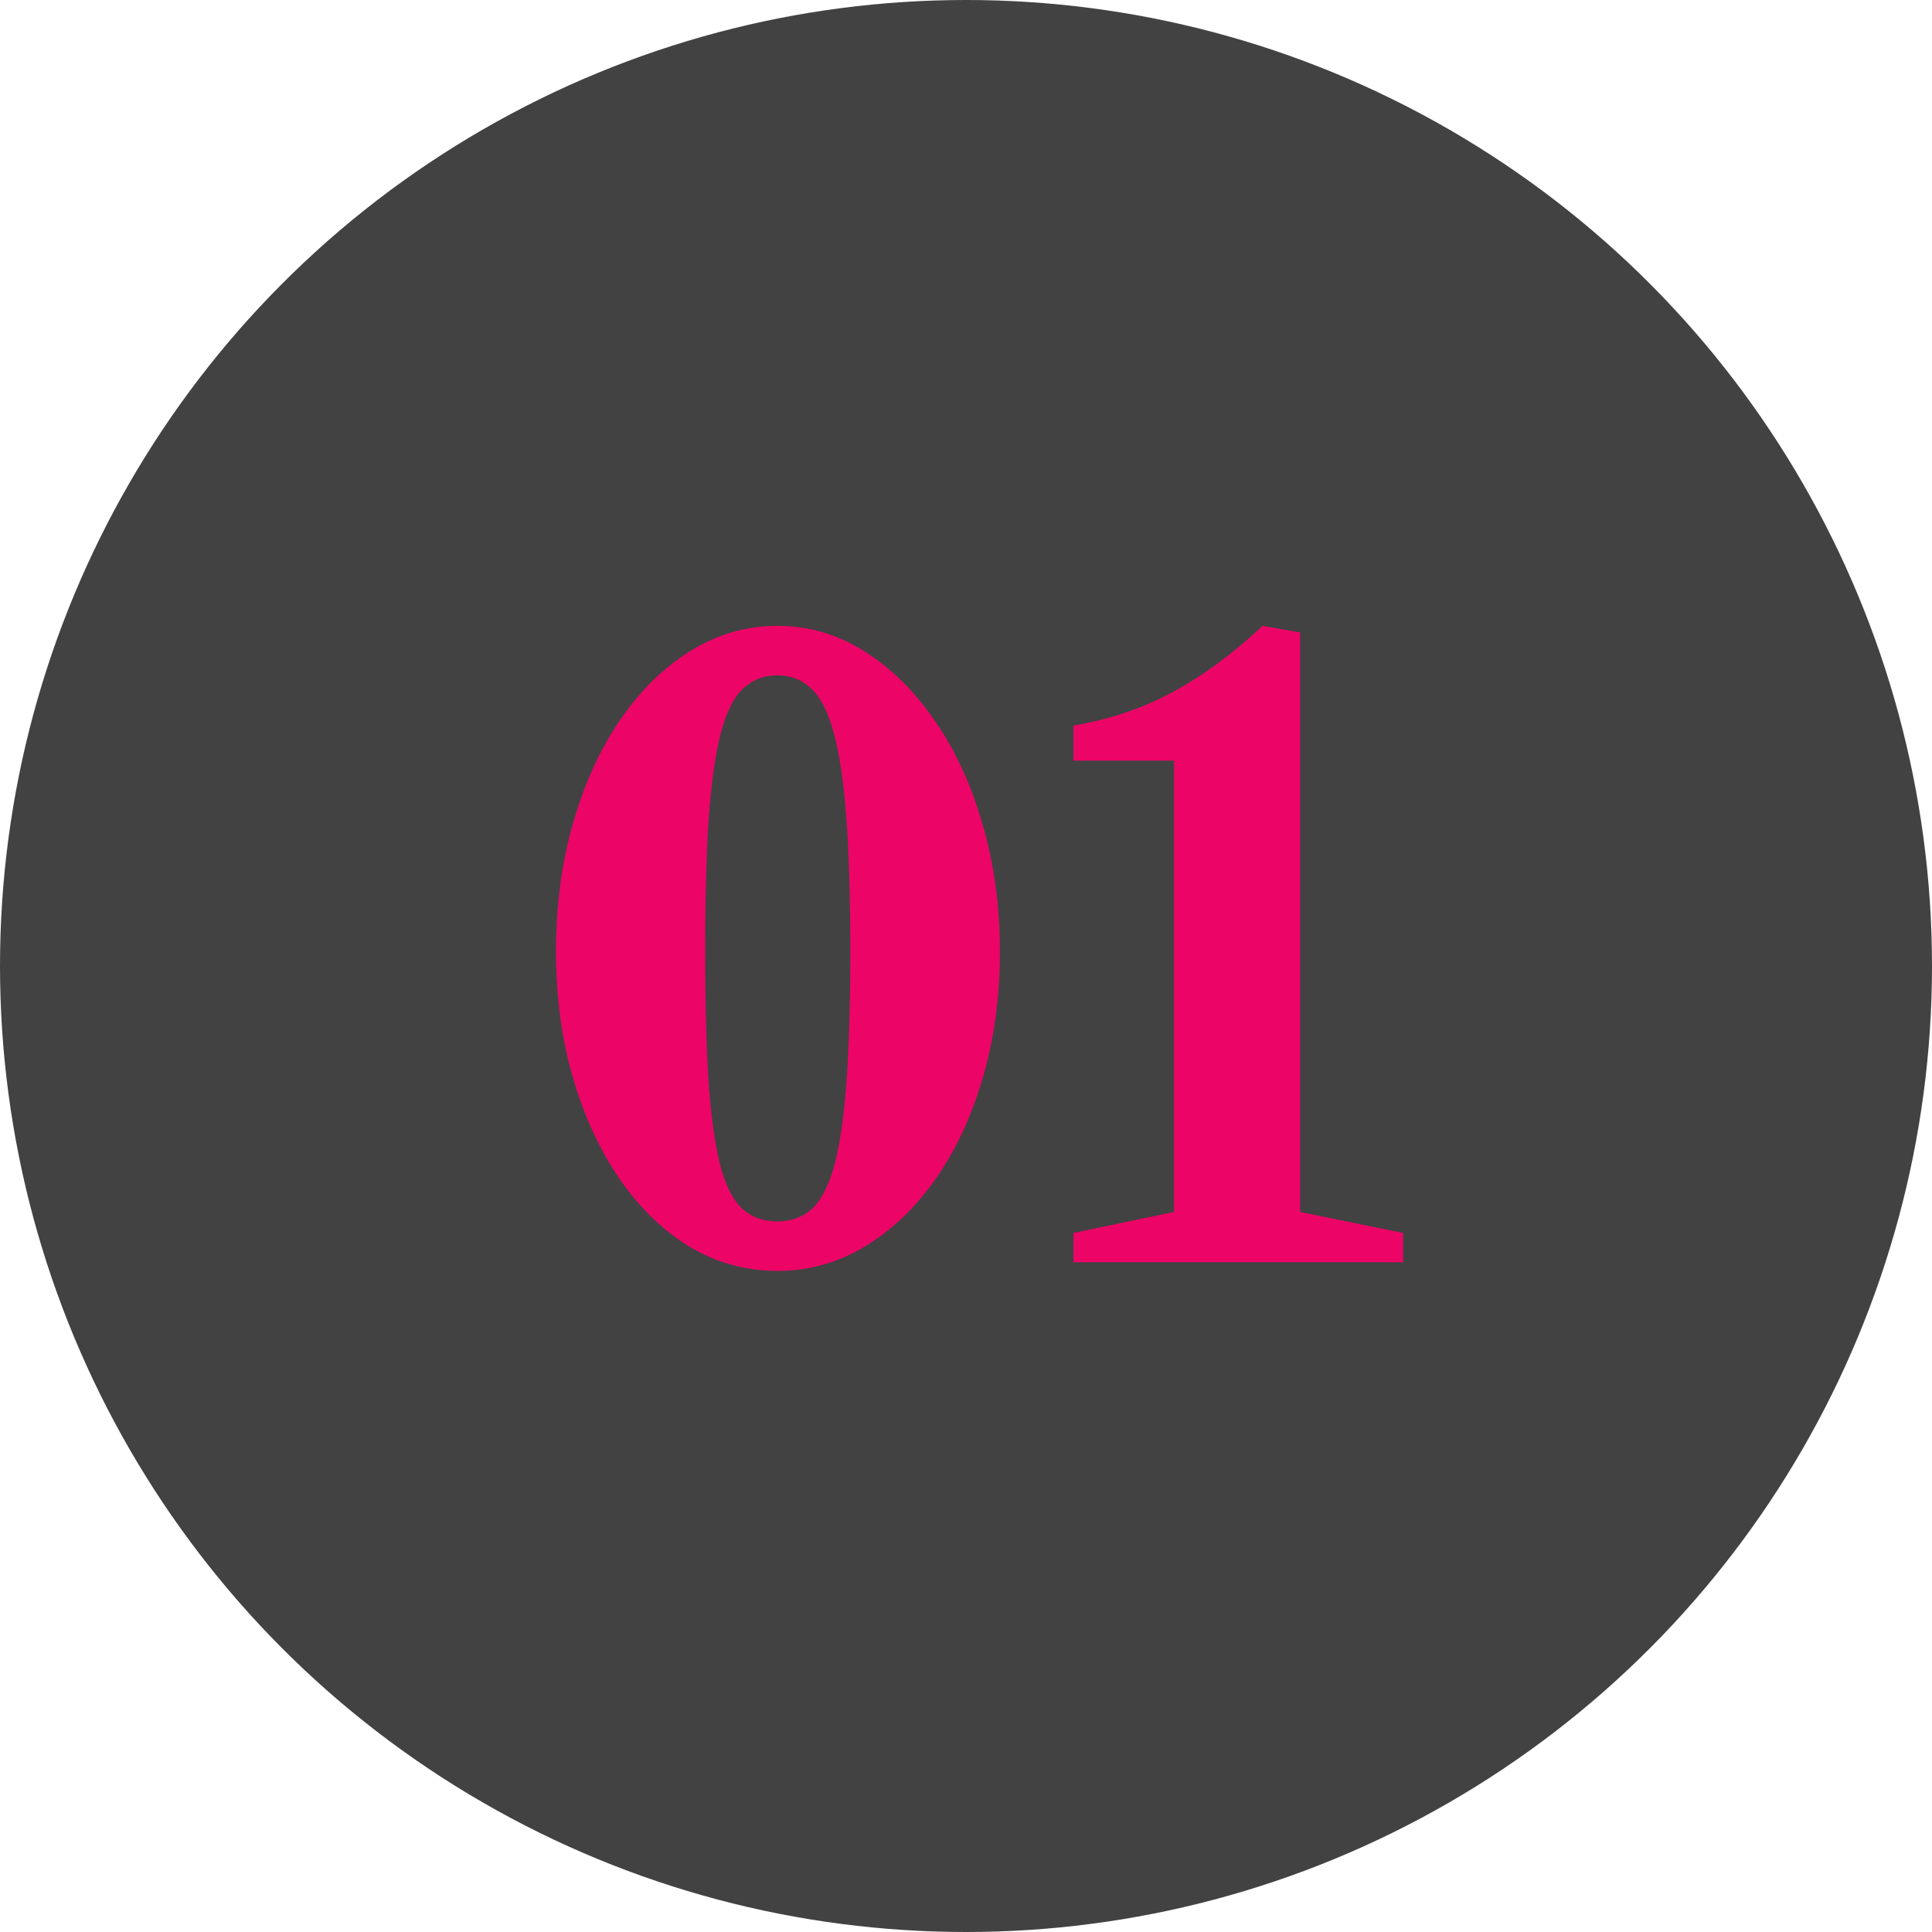
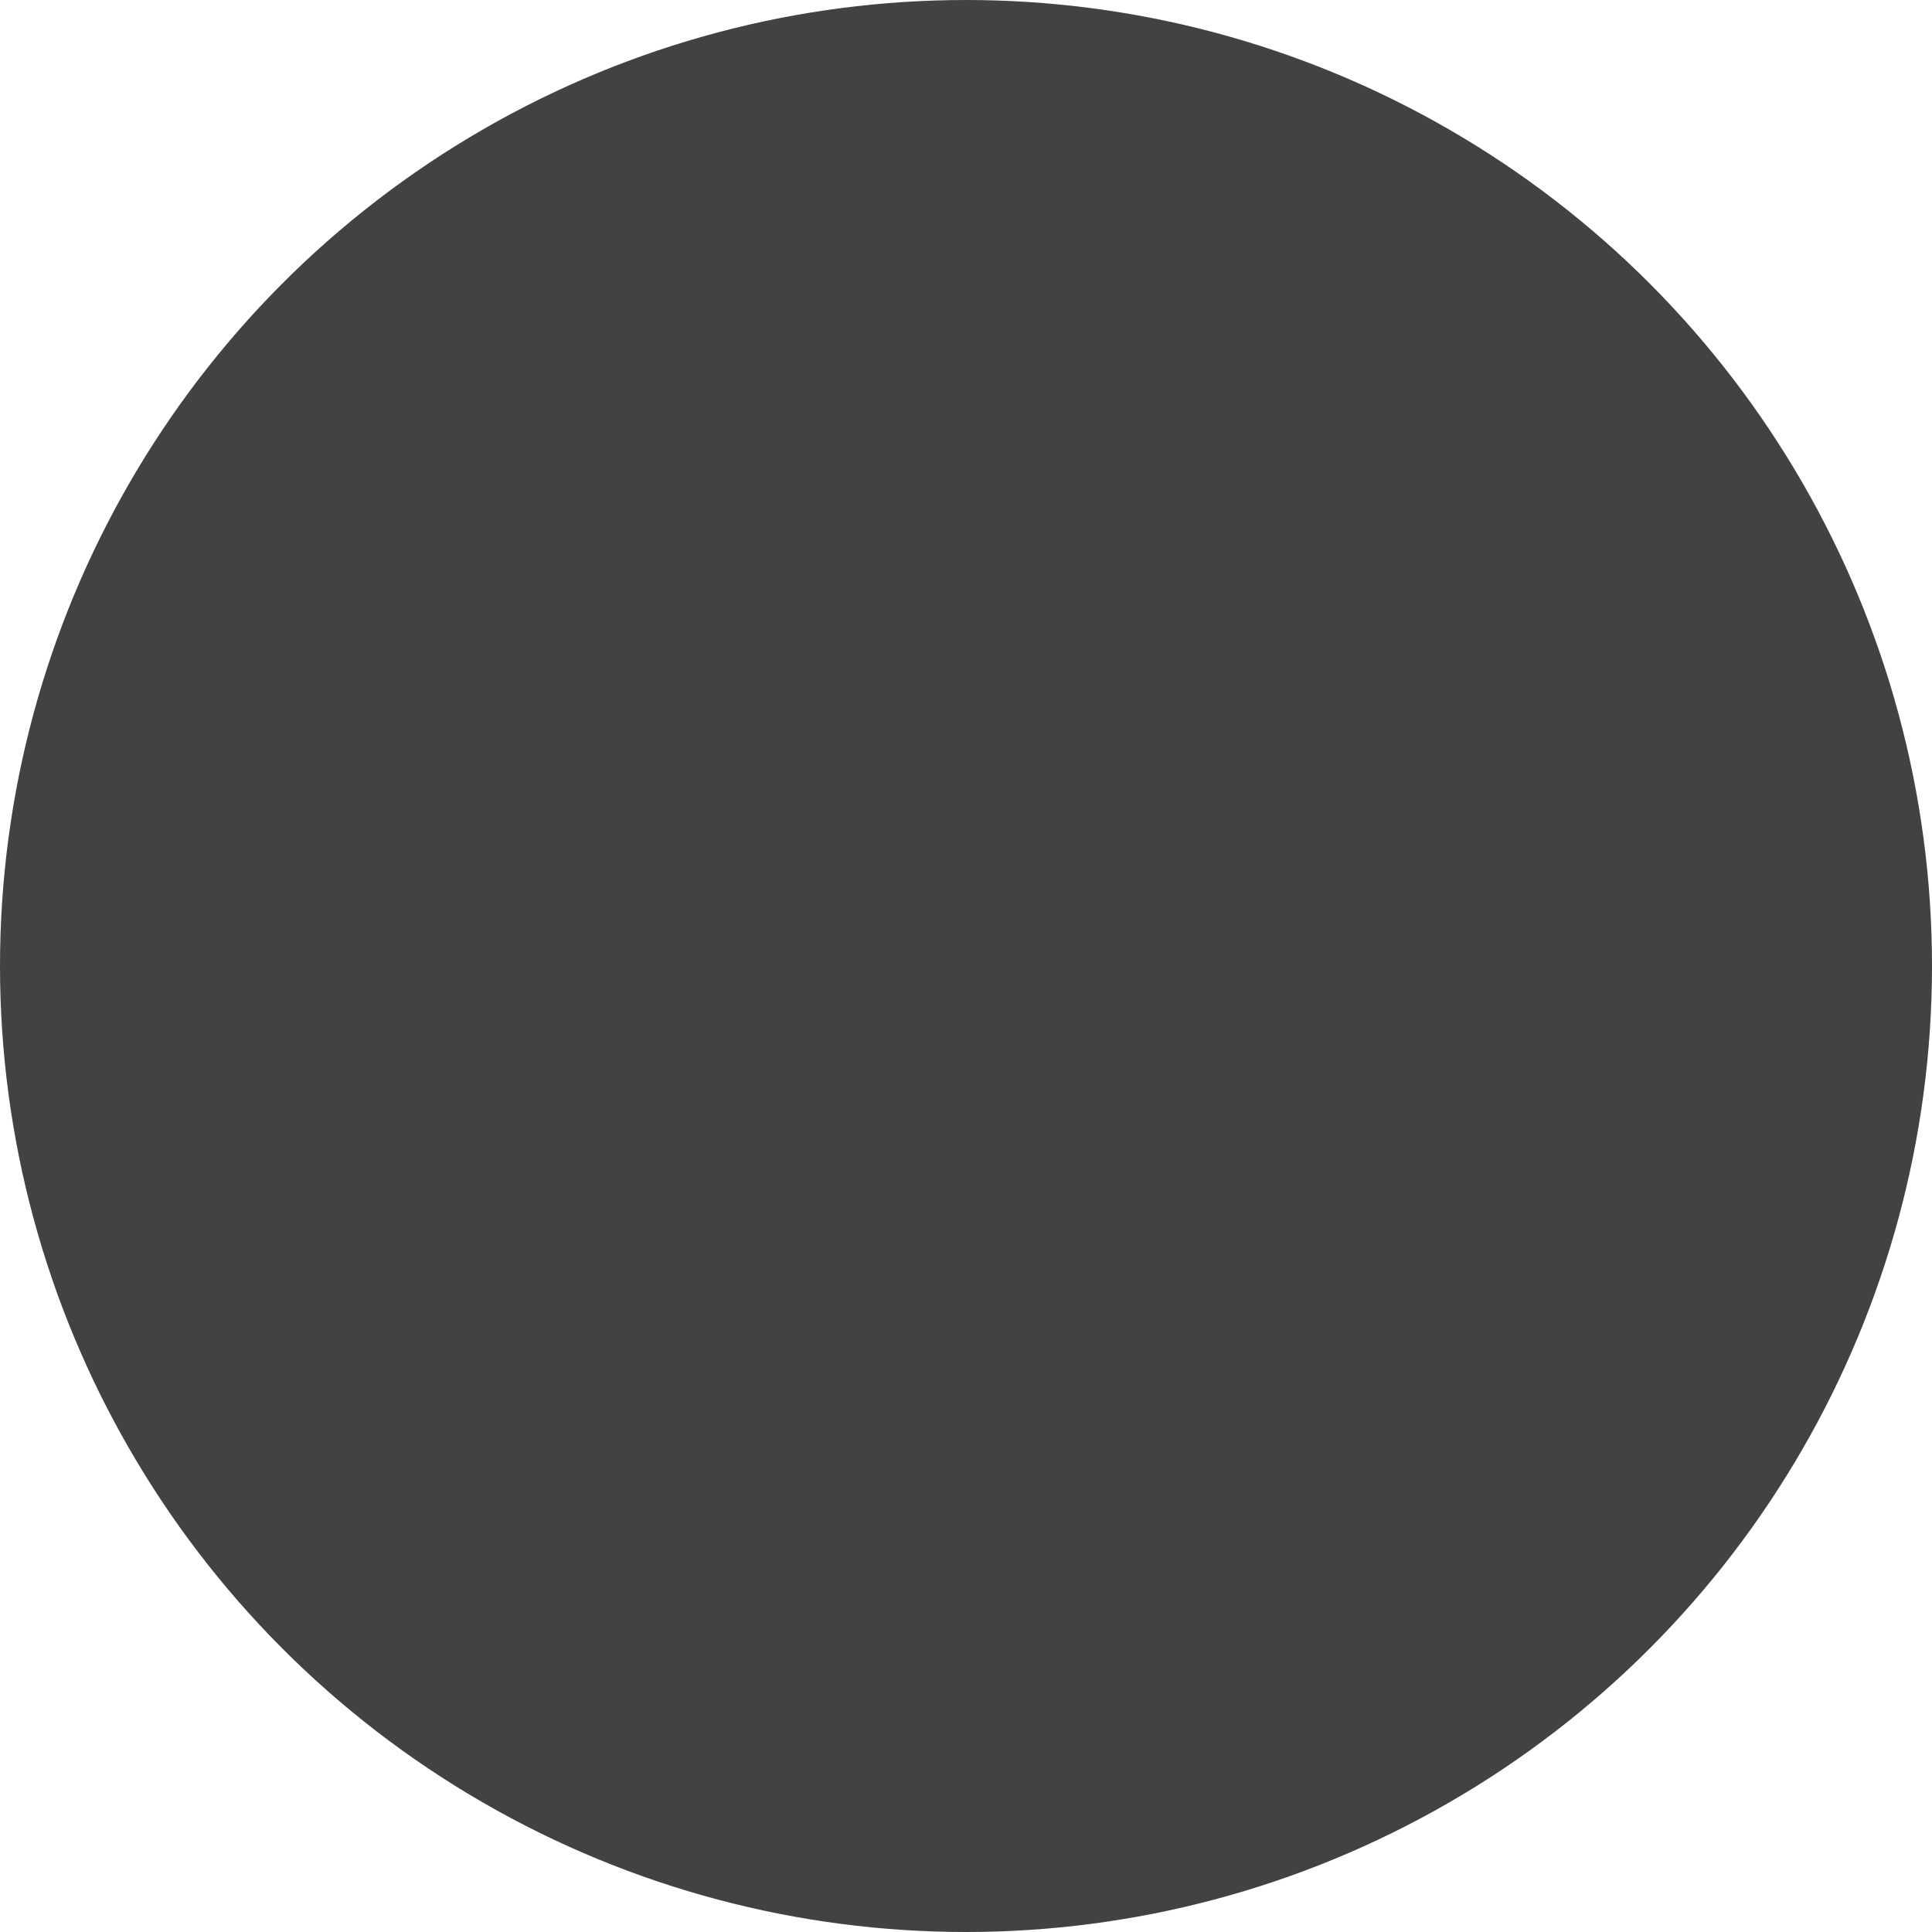
<svg xmlns="http://www.w3.org/2000/svg" width="75" height="75" viewBox="0 0 75 75" fill="none">
  <circle cx="37.5" cy="37.5" r="37.5" fill="#424242" />
-   <path d="M30.176 49.336C28.96 49.336 27.829 49.027 26.784 48.408C25.749 47.779 24.843 46.904 24.064 45.784C23.285 44.653 22.677 43.336 22.24 41.832C21.803 40.328 21.584 38.696 21.584 36.936C21.584 35.155 21.803 33.501 22.24 31.976C22.677 30.44 23.285 29.101 24.064 27.96C24.853 26.808 25.765 25.912 26.8 25.272C27.845 24.621 28.971 24.296 30.176 24.296C31.381 24.296 32.501 24.621 33.536 25.272C34.581 25.923 35.499 26.824 36.288 27.976C37.088 29.128 37.707 30.472 38.144 32.008C38.592 33.533 38.816 35.176 38.816 36.936C38.816 38.685 38.597 40.312 38.16 41.816C37.723 43.32 37.109 44.637 36.32 45.768C35.531 46.888 34.613 47.763 33.568 48.392C32.523 49.021 31.392 49.336 30.176 49.336ZM30.176 47.416C30.688 47.416 31.12 47.267 31.472 46.968C31.835 46.659 32.128 46.125 32.352 45.368C32.576 44.6 32.741 43.533 32.848 42.168C32.955 40.792 33.008 39.043 33.008 36.92C33.008 34.797 32.955 33.043 32.848 31.656C32.741 30.269 32.576 29.181 32.352 28.392C32.128 27.592 31.835 27.032 31.472 26.712C31.12 26.381 30.688 26.216 30.176 26.216C29.664 26.216 29.227 26.381 28.864 26.712C28.512 27.032 28.224 27.592 28 28.392C27.787 29.181 27.627 30.269 27.52 31.656C27.424 33.043 27.376 34.797 27.376 36.92C27.376 39.053 27.424 40.808 27.52 42.184C27.627 43.549 27.787 44.616 28 45.384C28.224 46.141 28.512 46.669 28.864 46.968C29.227 47.267 29.664 47.416 30.176 47.416ZM41.671 49V47.864L45.575 47.048V29.528H41.671V28.168C43.1 27.923 44.391 27.485 45.543 26.856C46.706 26.227 47.863 25.373 49.015 24.296L50.471 24.552V47.048L54.471 47.864V49H41.671Z" fill="#ED0467" />
</svg>